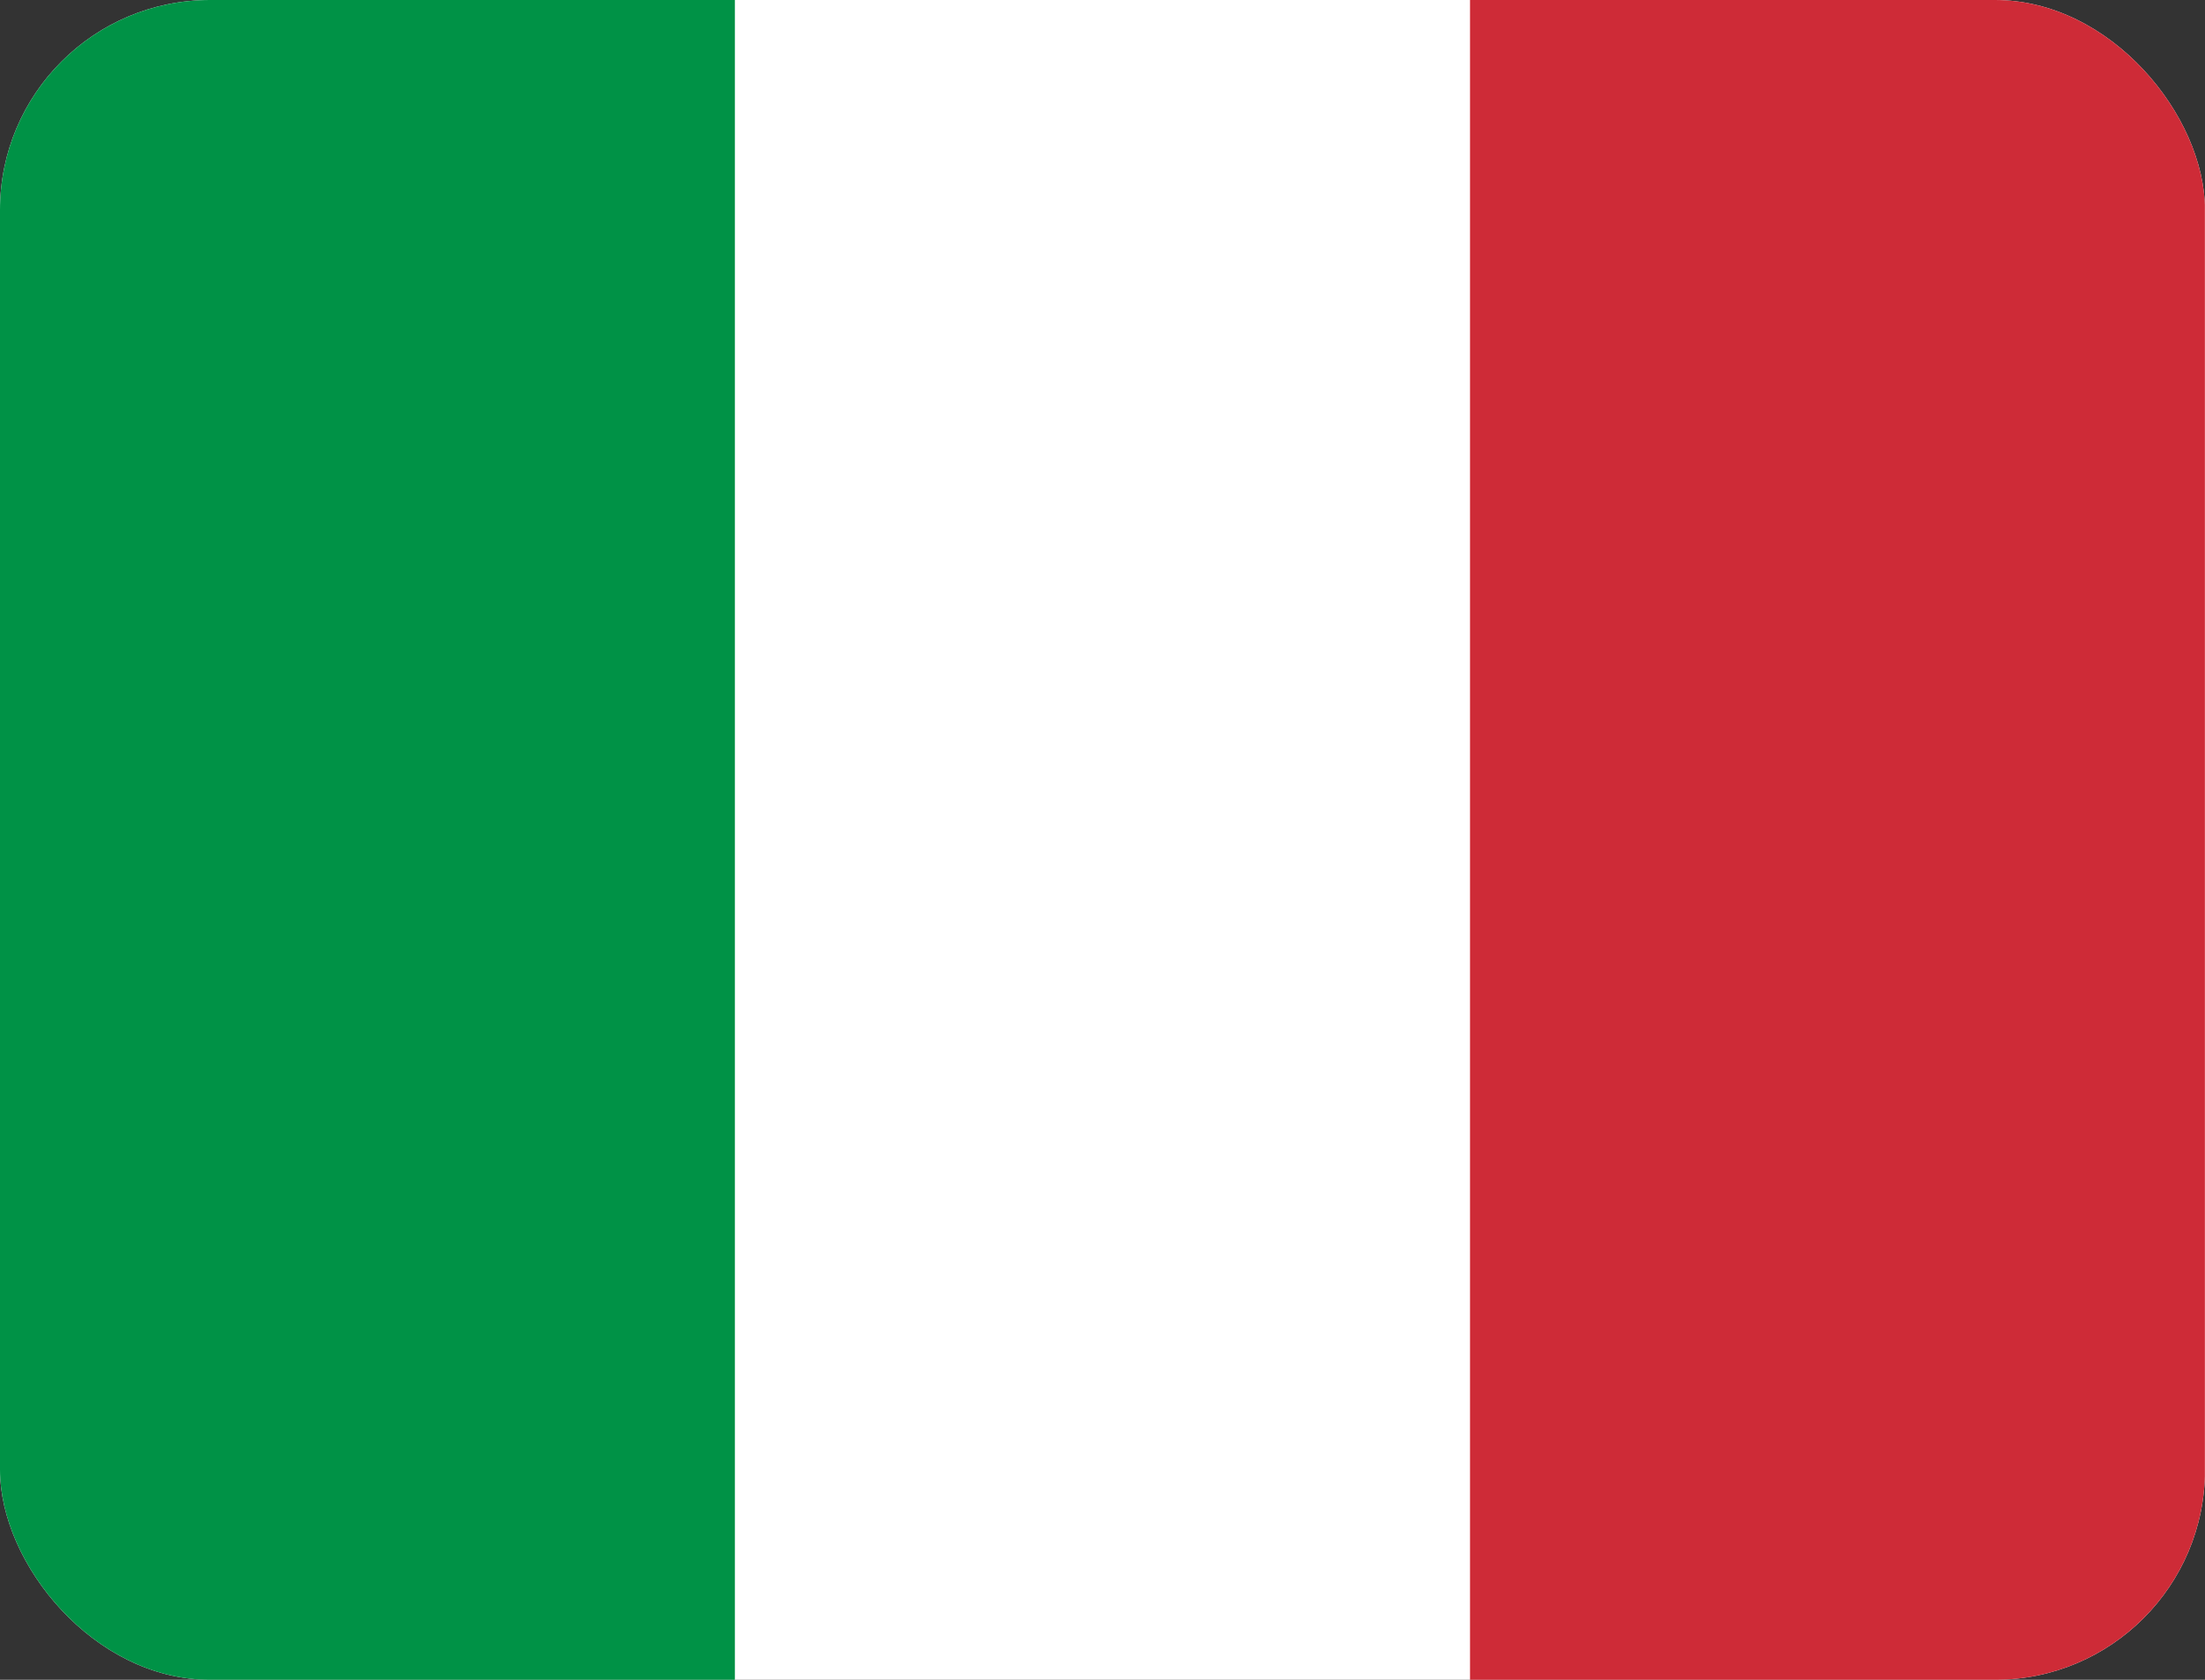
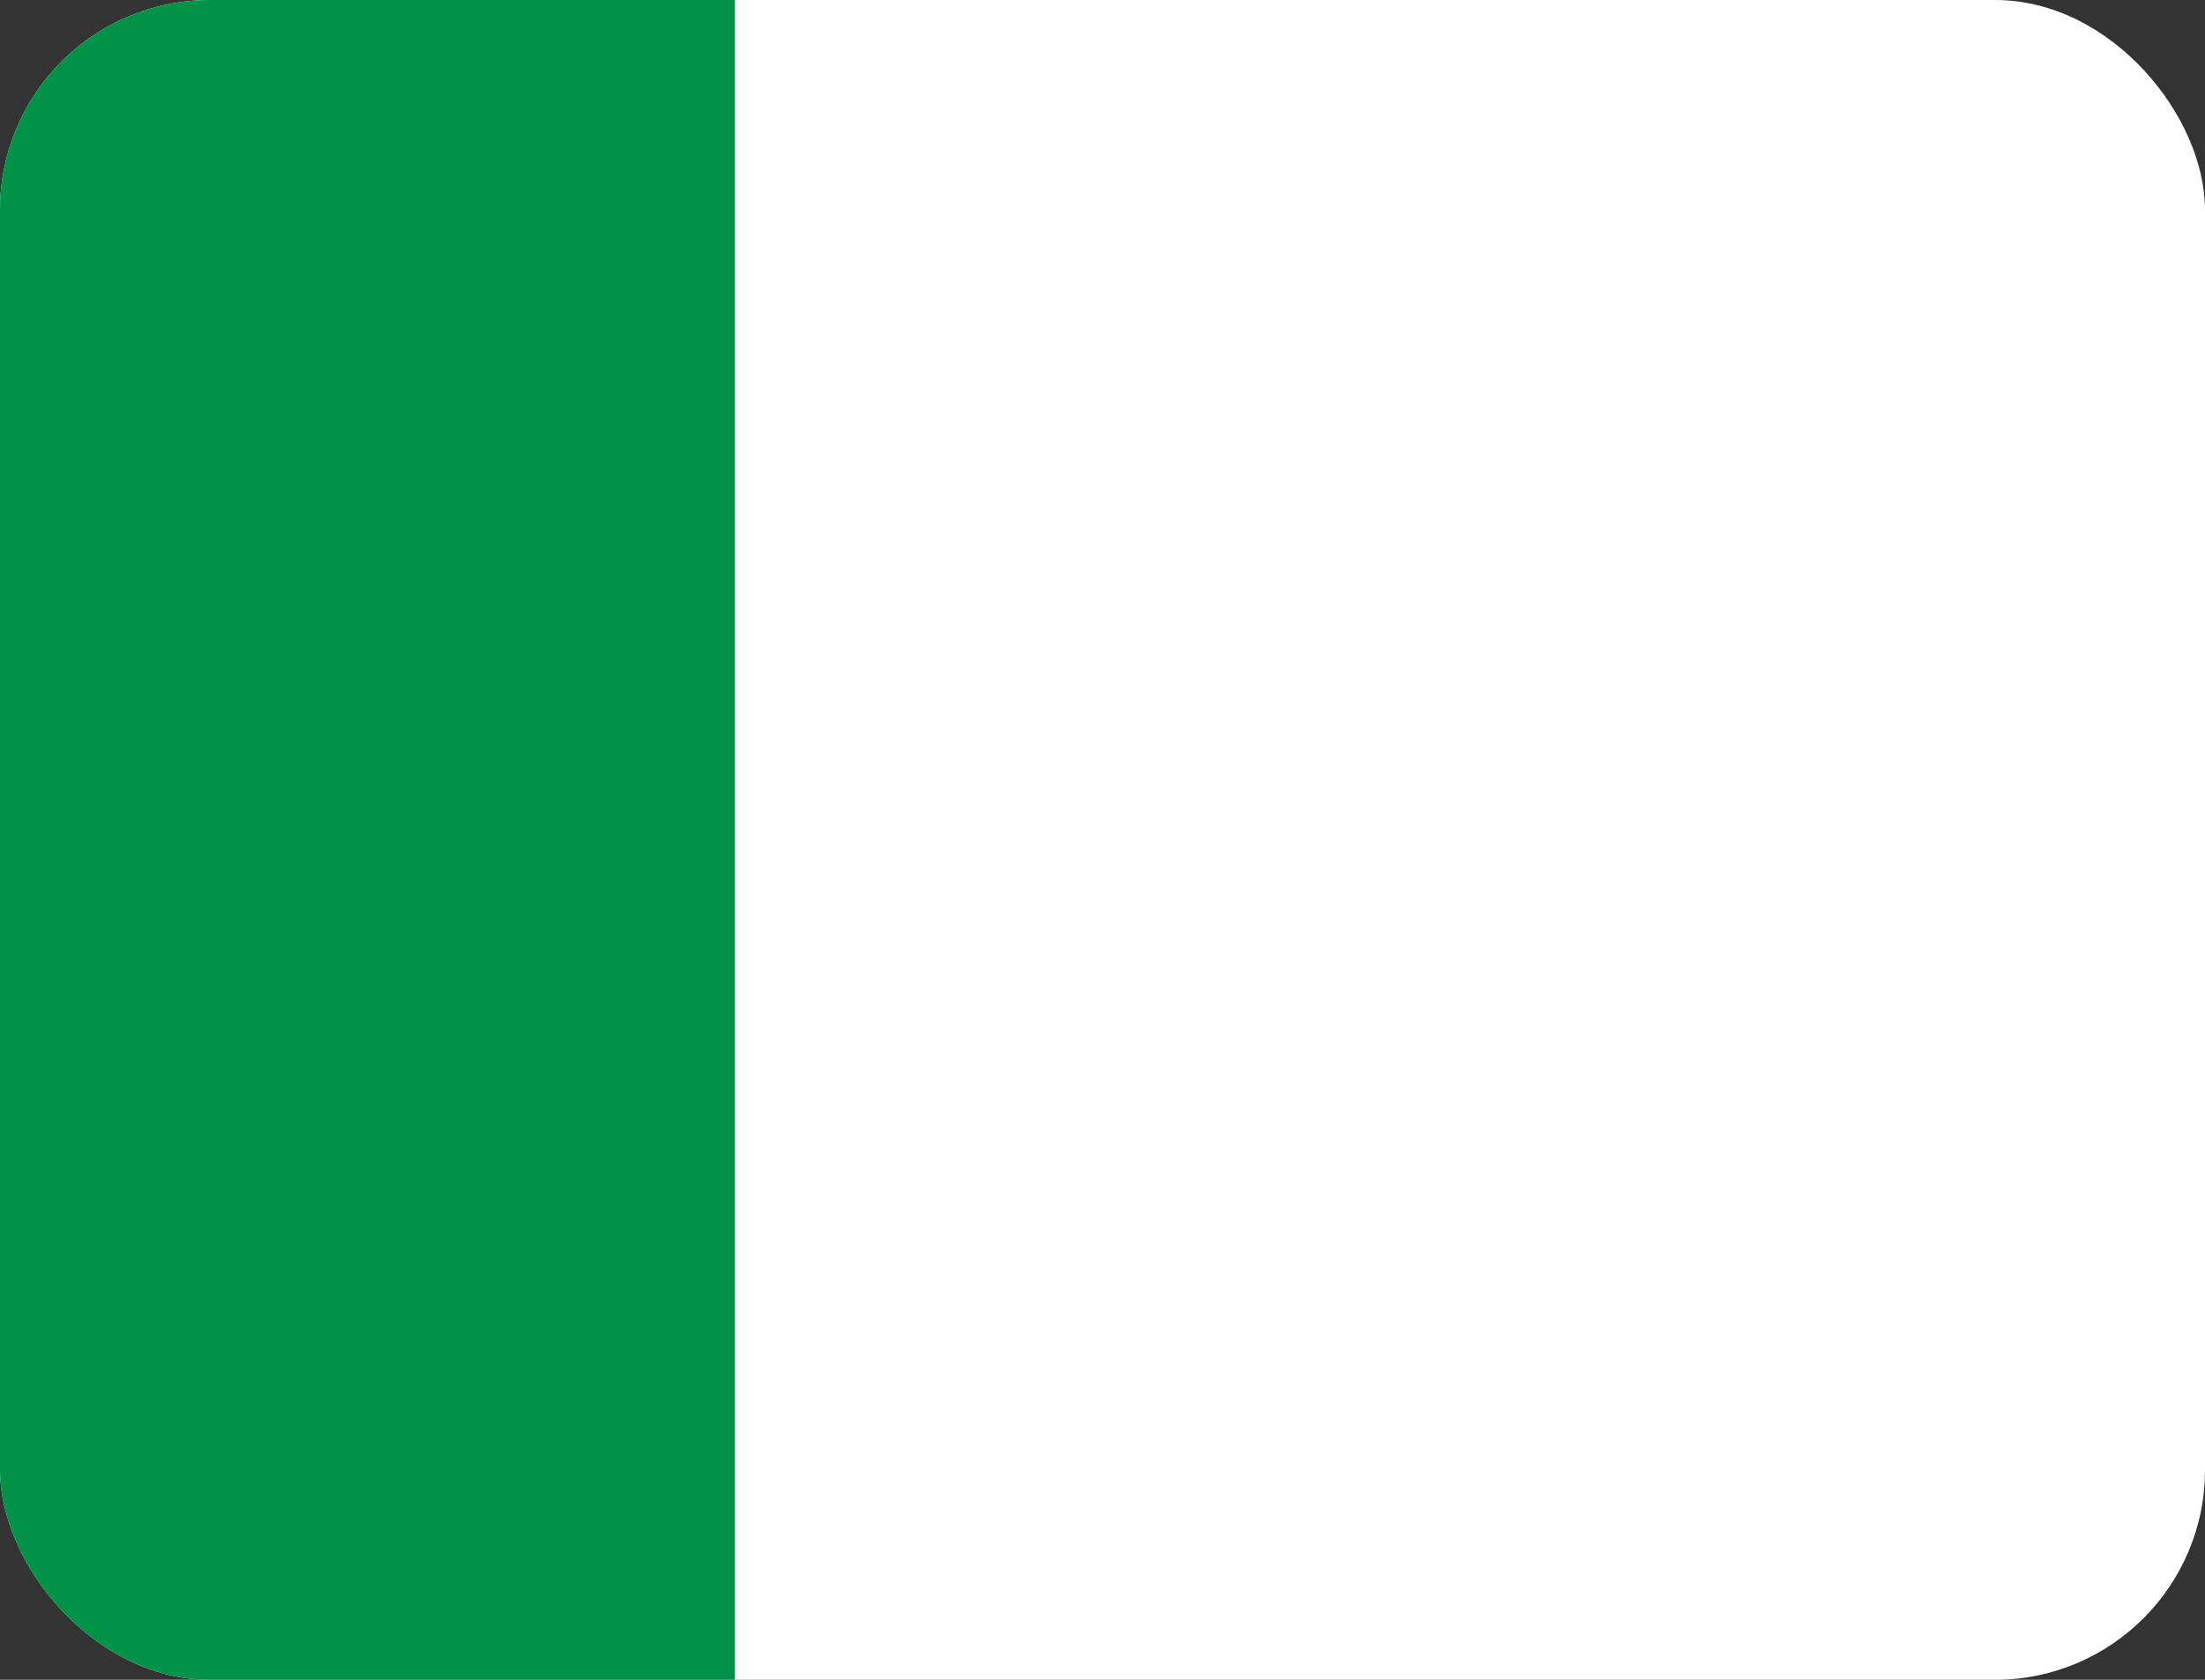
<svg xmlns="http://www.w3.org/2000/svg" width="21" height="16" viewBox="0 0 21 16" fill="none">
  <rect x="0" y="0" width="21" height="16" fill="#333333" stroke="none" />
  <g clip-path="url(#clip0_700_4014)">
    <path fill-rule="evenodd" clip-rule="evenodd" d="M0 0H21V16H0V0Z" fill="white" />
    <path fill-rule="evenodd" clip-rule="evenodd" d="M0 0H6.999V16H0V0Z" fill="#009246" />
-     <path fill-rule="evenodd" clip-rule="evenodd" d="M14 0H20.999V16H14V0Z" fill="#CE2B37" />
  </g>
  <defs>
    <clipPath id="clip0_700_4014">
      <rect width="21" height="16" rx="2" fill="white" />
    </clipPath>
  </defs>
</svg>